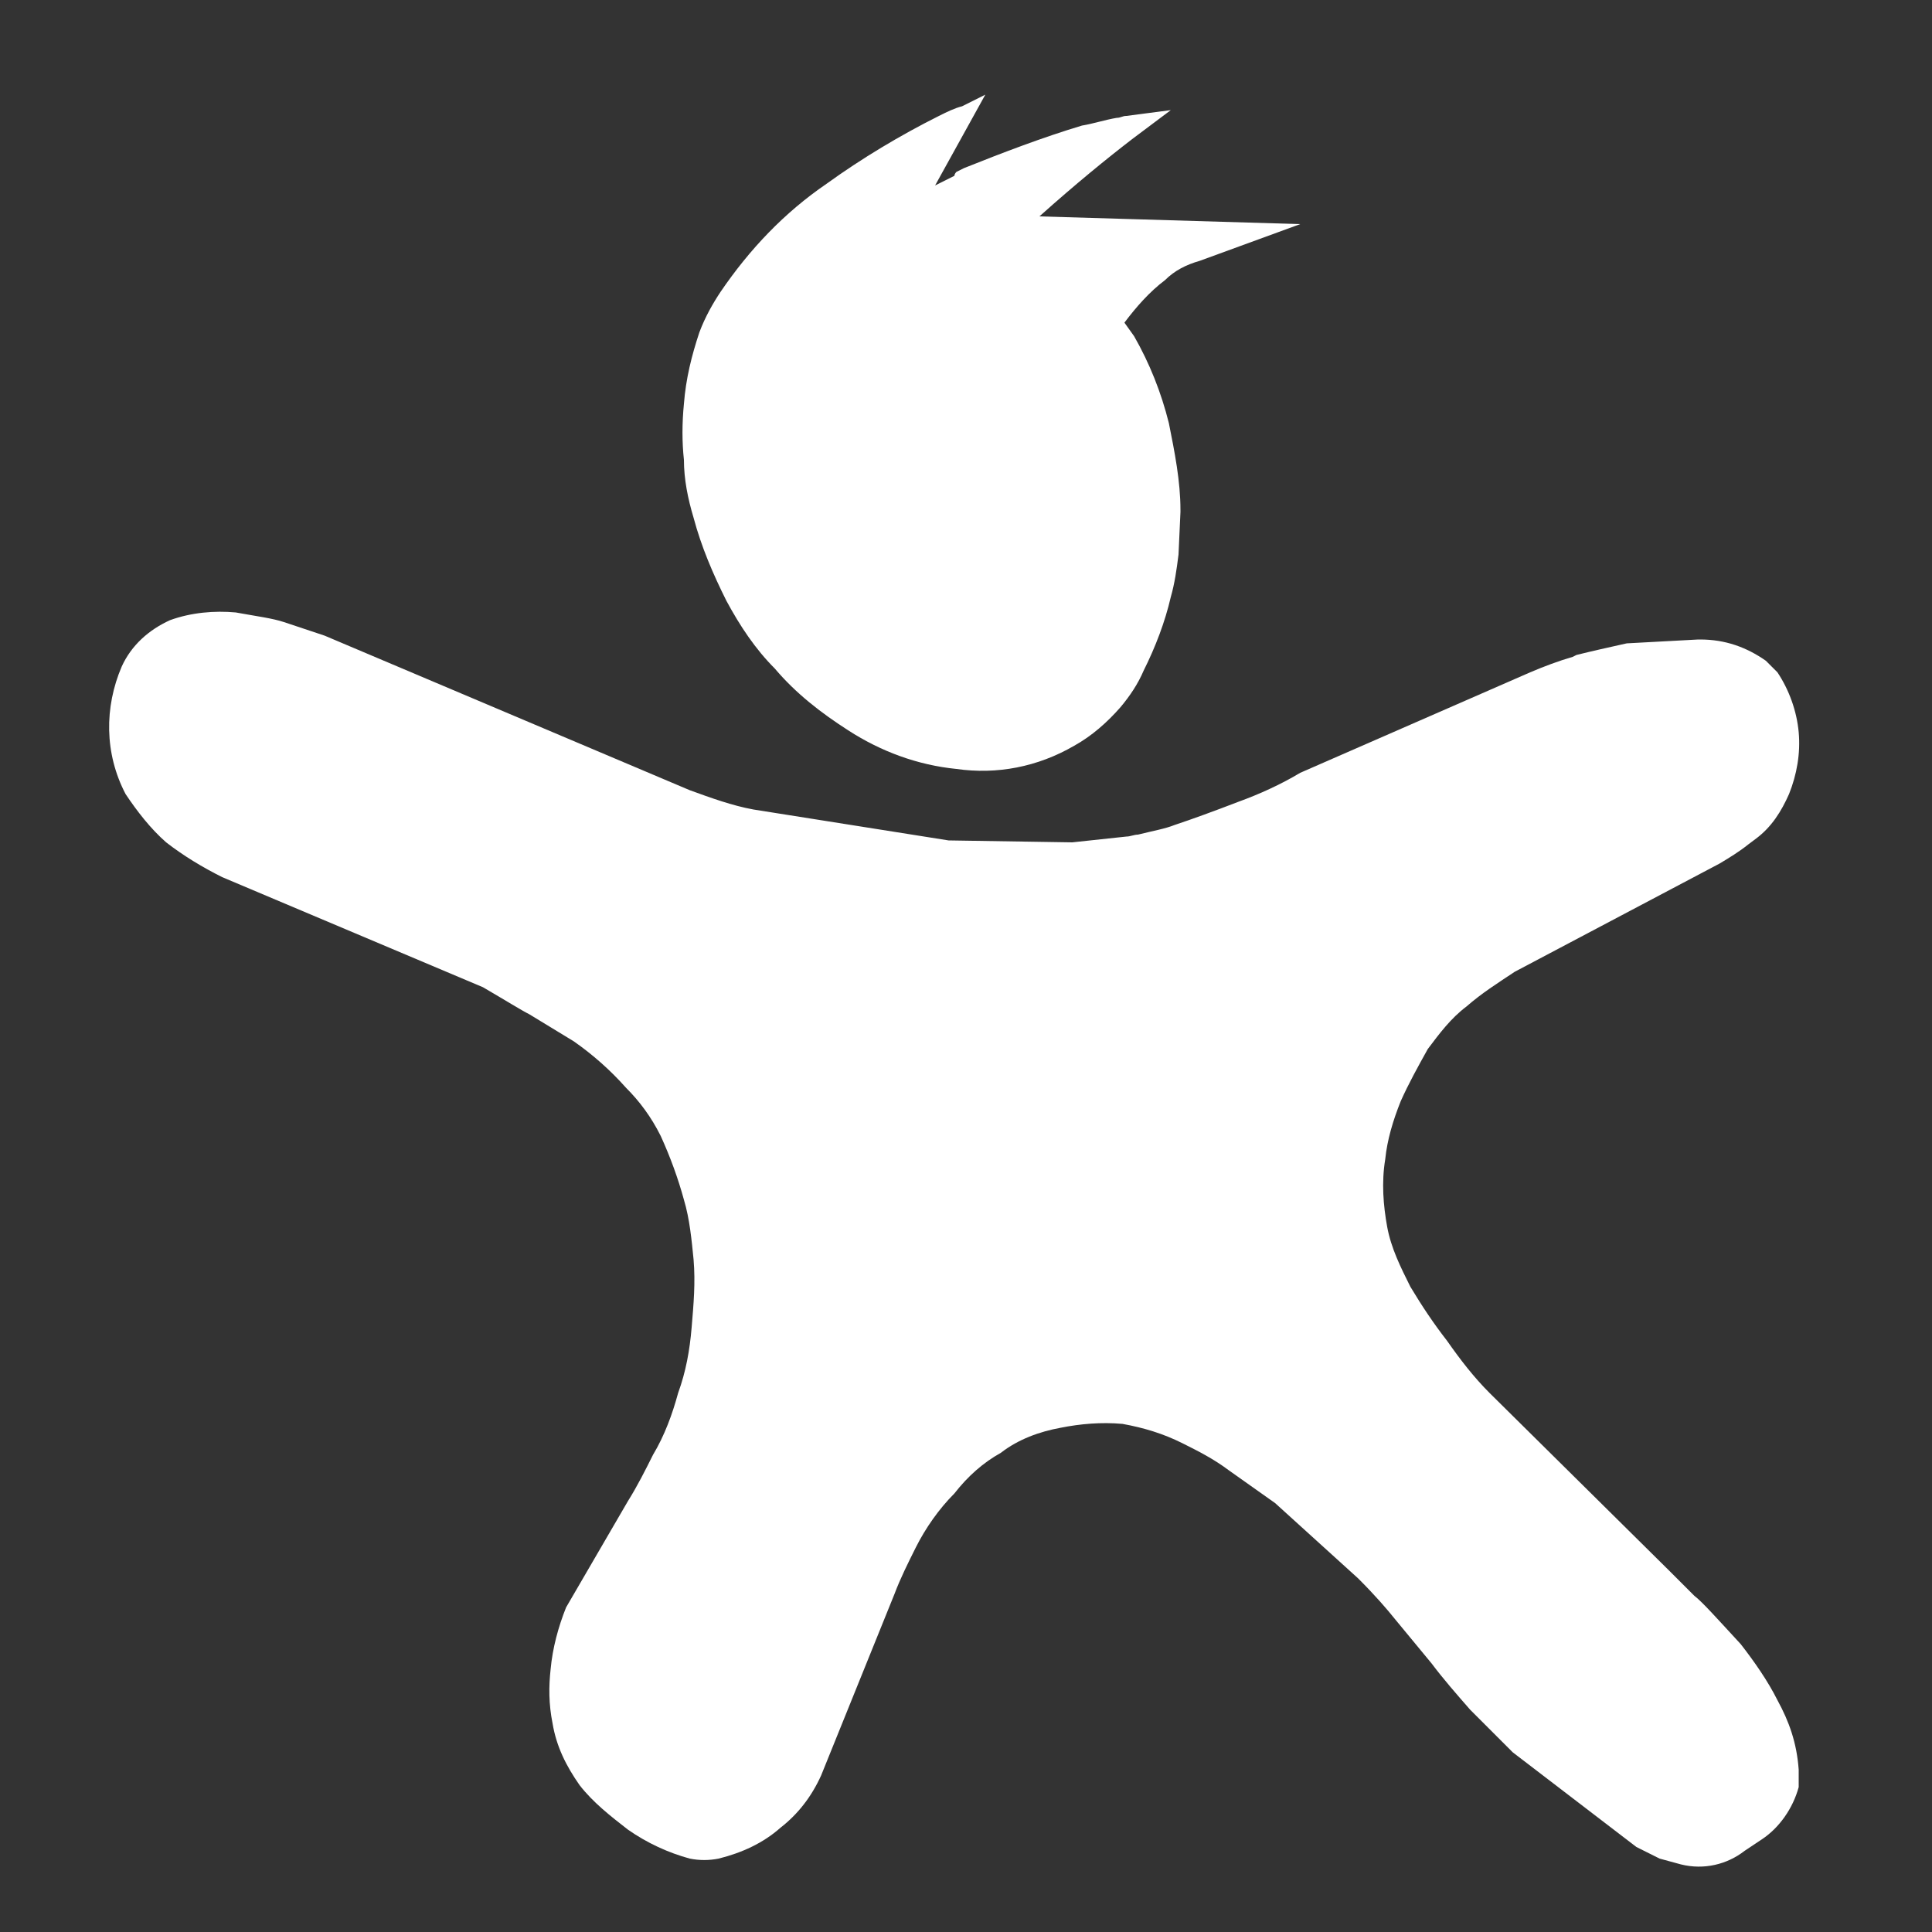
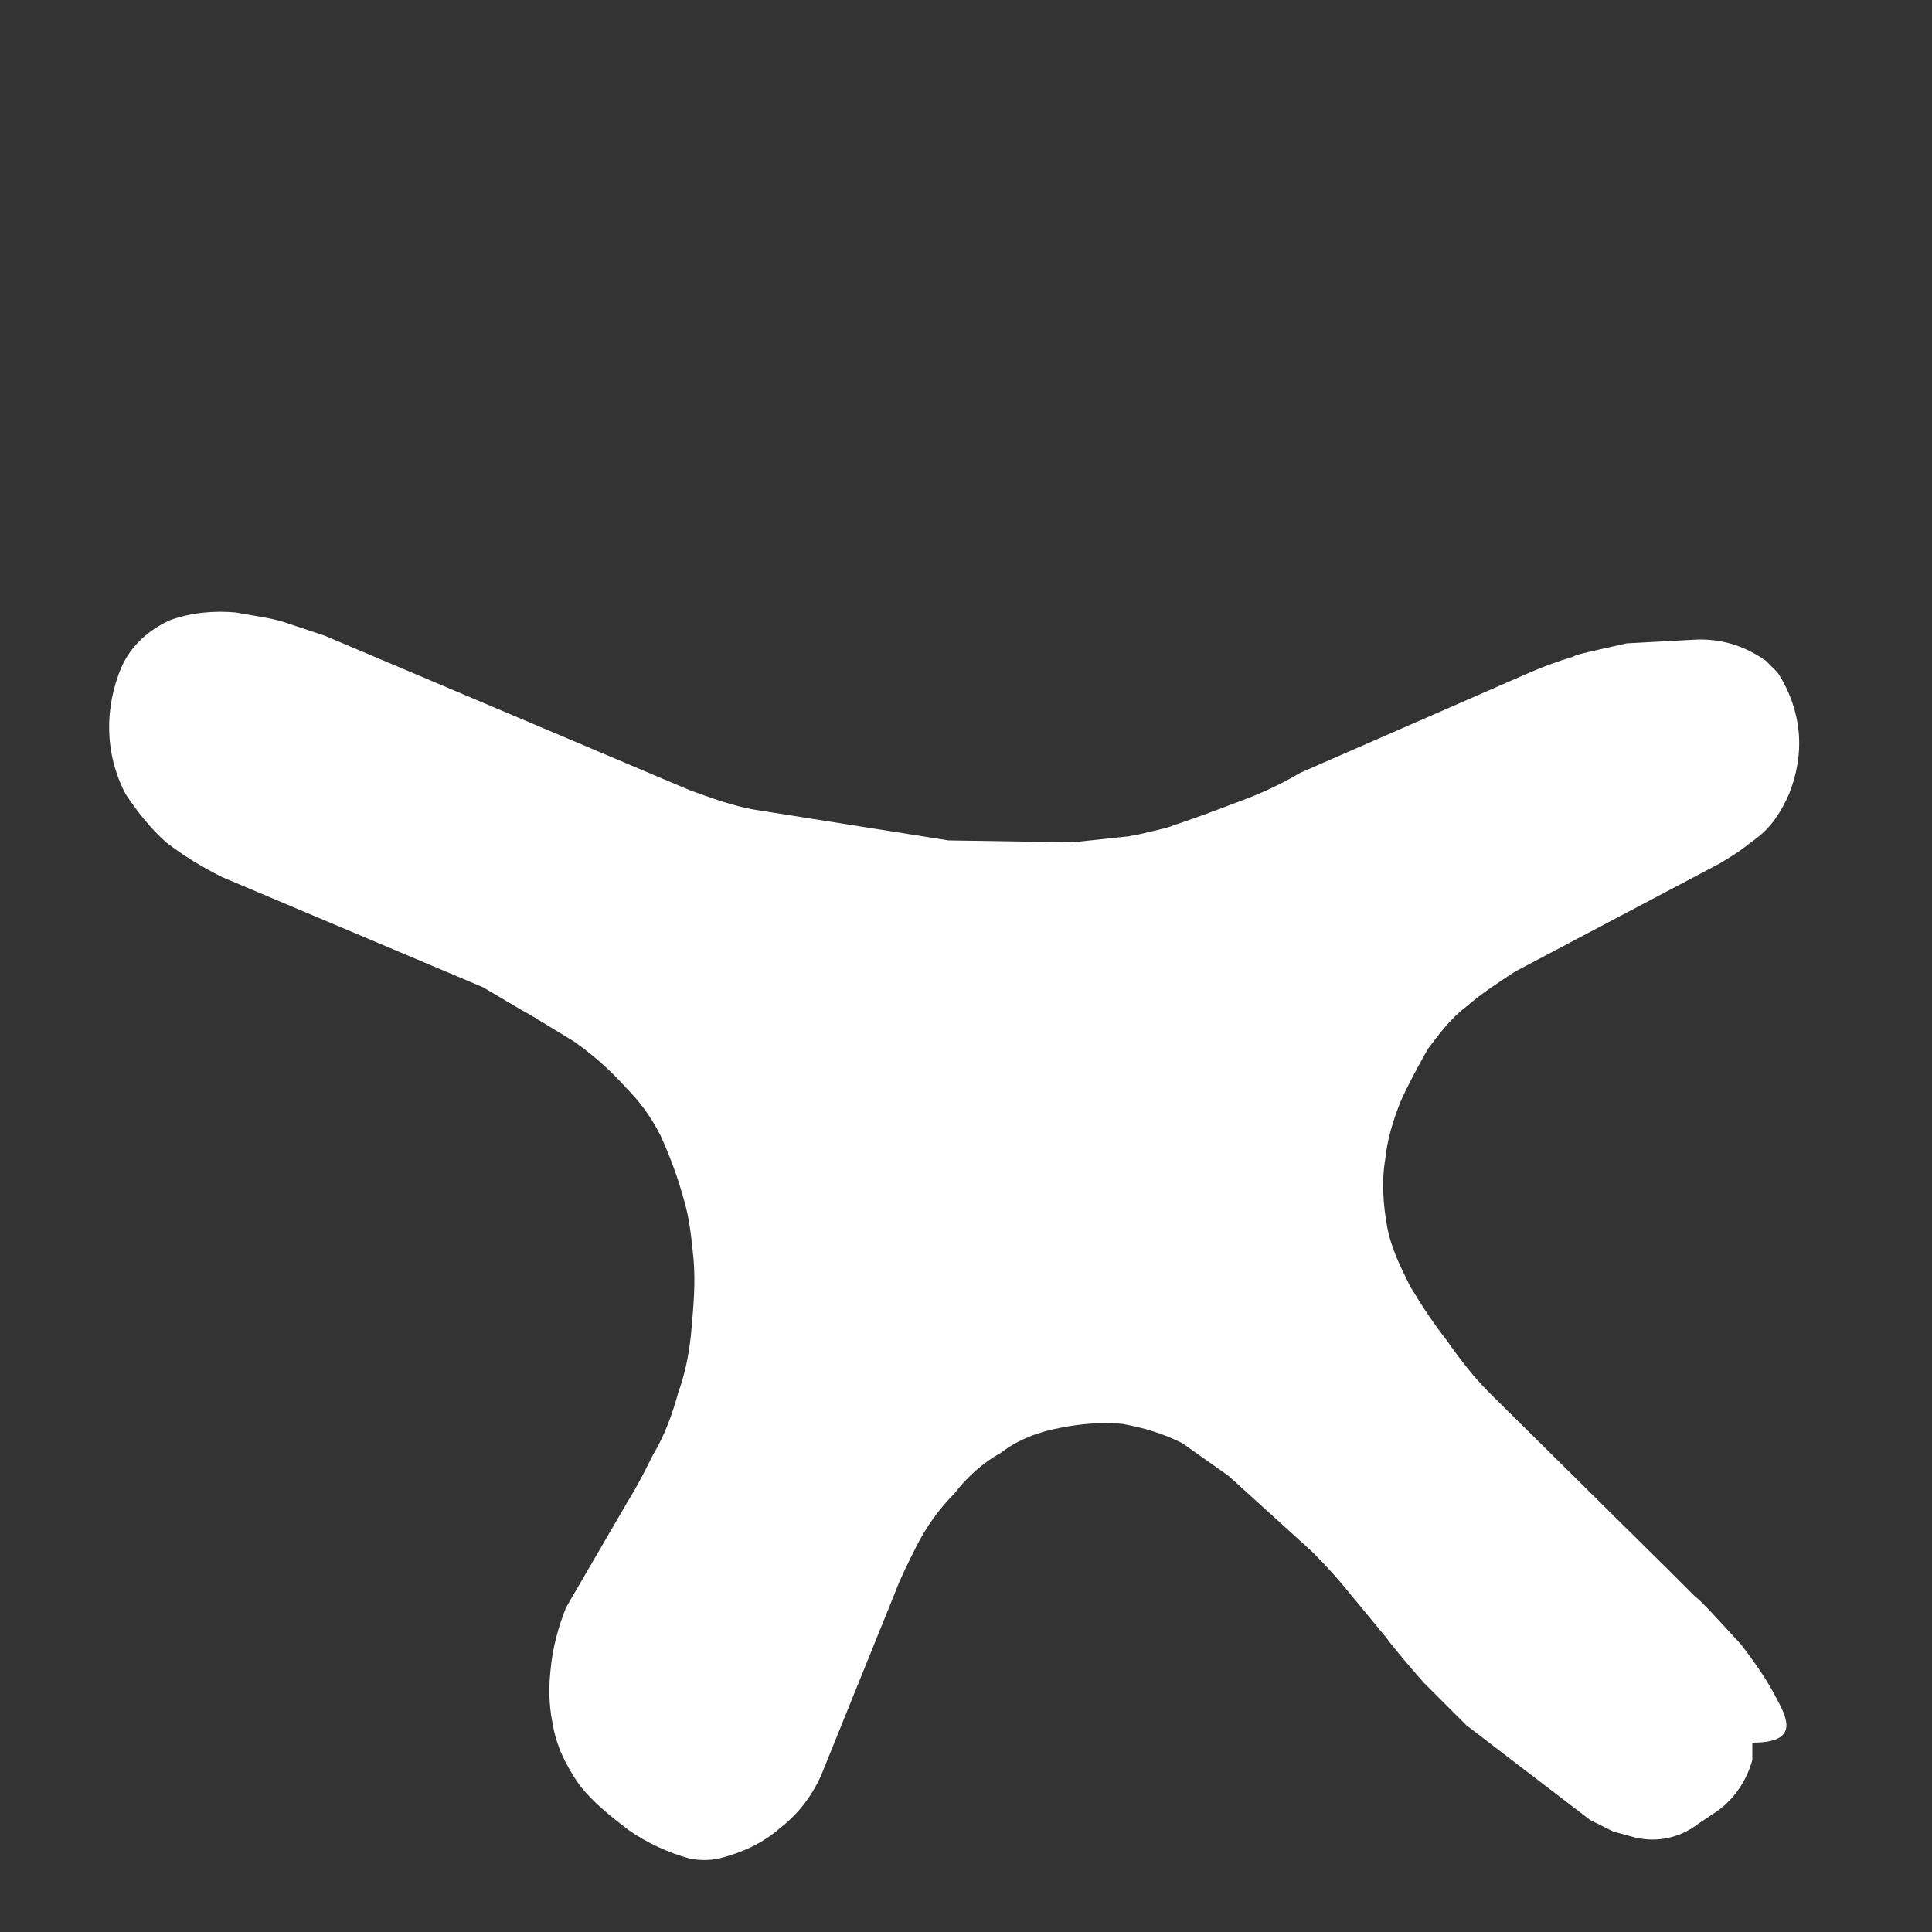
<svg xmlns="http://www.w3.org/2000/svg" version="1.1" id="Capa_1" x="0px" y="0px" viewBox="0 0 100 100" style="enable-background:new 0 0 100 100;" xml:space="preserve">
  <rect x="0" y="0" width="100" height="100" fill="#333333" stroke="none" />
  <style type="text/css">
	.st0{fill:#FFFFFF;}
</style>
  <g id="amarilo012_copy_0_Layer0_0_FILL-4_3_">
-     <path class="st0" d="M39,41.9c-1.1-0.2-2.2-0.6-3.3-1l-18.9-8l-2.1-0.7c-0.6-0.2-1.4-0.3-2.5-0.5c-1.1-0.1-2.3,0-3.4,0.4   c-1.1,0.5-2,1.3-2.5,2.4c-0.9,2.1-0.9,4.5,0.2,6.6c0.6,0.9,1.3,1.8,2.1,2.5c0.9,0.7,1.9,1.3,2.9,1.8l13.5,5.7   c1.2,0.7,2,1.2,2.4,1.4l2.3,1.4c1,0.7,1.9,1.5,2.7,2.4c0.7,0.7,1.3,1.5,1.8,2.5c0.5,1.1,0.9,2.2,1.2,3.3c0.3,1,0.4,2.1,0.5,3.1   c0.1,1.2,0,2.3-0.1,3.5c-0.1,1.2-0.3,2.3-0.7,3.4c-0.3,1.1-0.7,2.2-1.3,3.2c-0.4,0.8-0.8,1.6-1.3,2.4l-3.2,5.5   c-0.4,1-0.7,2.1-0.8,3.2c-0.1,0.9-0.1,1.8,0.1,2.8c0.2,1.2,0.7,2.2,1.4,3.2c0.7,0.9,1.6,1.6,2.5,2.3c1,0.7,2.1,1.2,3.2,1.5   c0.5,0.1,1,0.1,1.5,0c1.2-0.3,2.3-0.8,3.2-1.6c0.9-0.7,1.6-1.6,2.1-2.7l3.8-9.4c0.3-0.8,0.7-1.6,1.1-2.4c0.5-1,1.2-2,2-2.8   c0.7-0.9,1.5-1.6,2.4-2.1c0.9-0.7,2-1.1,3.1-1.3c1-0.2,2.1-0.3,3.2-0.2c1.1,0.2,2.1,0.5,3.1,1c0.8,0.4,1.6,0.8,2.4,1.4l2.4,1.7   l4.3,3.9c0.9,0.9,1.5,1.6,1.9,2.1l1.9,2.3c0.6,0.8,1.3,1.6,2,2.4c0.8,0.8,1.5,1.5,2.2,2.2l6.4,4.9c0.4,0.2,0.8,0.4,1.2,0.6l1.1,0.3   c1.2,0.3,2.4,0,3.3-0.7l0.9-0.6c0.9-0.6,1.6-1.6,1.9-2.7c0-0.3,0-0.6,0-0.9C93,90.2,92.6,89.1,92,88c-0.5-1-1.2-2-1.9-2.9   c-1.2-1.3-2-2.2-2.4-2.5l-1-1l0.1,0.1l-0.4-0.4l-9.3-9.2c-0.8-0.8-1.5-1.7-2.2-2.7c-0.7-0.9-1.3-1.8-1.9-2.8c-0.5-1-1-2-1.2-3.1   c-0.2-1.1-0.3-2.3-0.1-3.5c0.1-1,0.4-2,0.8-3c0.4-0.9,0.9-1.8,1.4-2.7c0.6-0.8,1.2-1.6,2-2.2c0.8-0.7,1.6-1.2,2.5-1.8L89,44.7   c0.5-0.3,1-0.6,1.5-1l0,0l0.4-0.3c0.8-0.6,1.3-1.4,1.7-2.3c0.4-1,0.6-2.1,0.5-3.2c-0.1-1.1-0.5-2.2-1.1-3.1l-0.6-0.6   c-1-0.7-2.1-1.1-3.4-1.1h-0.1l-3.7,0.2c-0.9,0.2-1.8,0.4-2.6,0.6l-0.2,0.1c-0.7,0.2-1.5,0.5-2.2,0.8L67.3,40   c-1,0.6-2.1,1.1-3.2,1.5c-1.3,0.5-2.4,0.9-3.3,1.2c-0.5,0.2-1.1,0.3-1.9,0.5c-0.2,0-0.4,0.1-0.6,0.1l-2.8,0.3l-6.4-0.1L39,41.9z" />
+     <path class="st0" d="M39,41.9c-1.1-0.2-2.2-0.6-3.3-1l-18.9-8l-2.1-0.7c-0.6-0.2-1.4-0.3-2.5-0.5c-1.1-0.1-2.3,0-3.4,0.4   c-1.1,0.5-2,1.3-2.5,2.4c-0.9,2.1-0.9,4.5,0.2,6.6c0.6,0.9,1.3,1.8,2.1,2.5c0.9,0.7,1.9,1.3,2.9,1.8l13.5,5.7   c1.2,0.7,2,1.2,2.4,1.4l2.3,1.4c1,0.7,1.9,1.5,2.7,2.4c0.7,0.7,1.3,1.5,1.8,2.5c0.5,1.1,0.9,2.2,1.2,3.3c0.3,1,0.4,2.1,0.5,3.1   c0.1,1.2,0,2.3-0.1,3.5c-0.1,1.2-0.3,2.3-0.7,3.4c-0.3,1.1-0.7,2.2-1.3,3.2c-0.4,0.8-0.8,1.6-1.3,2.4l-3.2,5.5   c-0.4,1-0.7,2.1-0.8,3.2c-0.1,0.9-0.1,1.8,0.1,2.8c0.2,1.2,0.7,2.2,1.4,3.2c0.7,0.9,1.6,1.6,2.5,2.3c1,0.7,2.1,1.2,3.2,1.5   c0.5,0.1,1,0.1,1.5,0c1.2-0.3,2.3-0.8,3.2-1.6c0.9-0.7,1.6-1.6,2.1-2.7l3.8-9.4c0.3-0.8,0.7-1.6,1.1-2.4c0.5-1,1.2-2,2-2.8   c0.7-0.9,1.5-1.6,2.4-2.1c0.9-0.7,2-1.1,3.1-1.3c1-0.2,2.1-0.3,3.2-0.2c1.1,0.2,2.1,0.5,3.1,1l2.4,1.7   l4.3,3.9c0.9,0.9,1.5,1.6,1.9,2.1l1.9,2.3c0.6,0.8,1.3,1.6,2,2.4c0.8,0.8,1.5,1.5,2.2,2.2l6.4,4.9c0.4,0.2,0.8,0.4,1.2,0.6l1.1,0.3   c1.2,0.3,2.4,0,3.3-0.7l0.9-0.6c0.9-0.6,1.6-1.6,1.9-2.7c0-0.3,0-0.6,0-0.9C93,90.2,92.6,89.1,92,88c-0.5-1-1.2-2-1.9-2.9   c-1.2-1.3-2-2.2-2.4-2.5l-1-1l0.1,0.1l-0.4-0.4l-9.3-9.2c-0.8-0.8-1.5-1.7-2.2-2.7c-0.7-0.9-1.3-1.8-1.9-2.8c-0.5-1-1-2-1.2-3.1   c-0.2-1.1-0.3-2.3-0.1-3.5c0.1-1,0.4-2,0.8-3c0.4-0.9,0.9-1.8,1.4-2.7c0.6-0.8,1.2-1.6,2-2.2c0.8-0.7,1.6-1.2,2.5-1.8L89,44.7   c0.5-0.3,1-0.6,1.5-1l0,0l0.4-0.3c0.8-0.6,1.3-1.4,1.7-2.3c0.4-1,0.6-2.1,0.5-3.2c-0.1-1.1-0.5-2.2-1.1-3.1l-0.6-0.6   c-1-0.7-2.1-1.1-3.4-1.1h-0.1l-3.7,0.2c-0.9,0.2-1.8,0.4-2.6,0.6l-0.2,0.1c-0.7,0.2-1.5,0.5-2.2,0.8L67.3,40   c-1,0.6-2.1,1.1-3.2,1.5c-1.3,0.5-2.4,0.9-3.3,1.2c-0.5,0.2-1.1,0.3-1.9,0.5c-0.2,0-0.4,0.1-0.6,0.1l-2.8,0.3l-6.4-0.1L39,41.9z" />
  </g>
  <g id="Layer0_1_FILL-4_3_">
-     <path class="st0" d="M49.9,8.7l-0.4,0.2c0,0-0.1,0.1-0.1,0.2l-1,0.5L51,4.9l-1.2,0.6C49.4,5.6,49,5.8,48.6,6c-2,1-4,2.2-5.8,3.5   c-2.2,1.5-4,3.4-5.5,5.6c-0.4,0.6-0.8,1.3-1.1,2.1c-0.4,1.2-0.7,2.4-0.8,3.7c-0.1,1-0.1,2,0,2.9c0,1,0.2,2,0.5,3   c0.4,1.5,1,2.9,1.7,4.3c0.7,1.3,1.5,2.5,2.5,3.5c1.1,1.3,2.4,2.3,3.8,3.2c1.7,1.1,3.6,1.8,5.6,2c2.1,0.3,4.2-0.1,6.1-1.2   c0.9-0.5,1.7-1.2,2.4-2c0.5-0.6,0.9-1.2,1.2-1.9c0.6-1.2,1.1-2.5,1.4-3.8c0.2-0.7,0.3-1.4,0.4-2.2l0.1-2.2v-0.1   c0-1.5-0.3-3-0.6-4.5c-0.4-1.6-1-3.1-1.8-4.5l-0.5-0.7c0.6-0.8,1.3-1.6,2.1-2.2c0.5-0.5,1.1-0.8,1.8-1l5.2-1.9l-13.5-0.4   c1.9-1.7,3.5-3,4.8-4l2-1.5L58.3,6c-0.2,0-0.3,0.1-0.5,0.1c-0.6,0.1-1.2,0.3-1.8,0.4C54,7.1,51.9,7.9,49.9,8.7z" />
-   </g>
+     </g>
  <g>
</g>
  <g>
</g>
  <g>
</g>
  <g>
</g>
  <g>
</g>
  <g>
</g>
</svg>